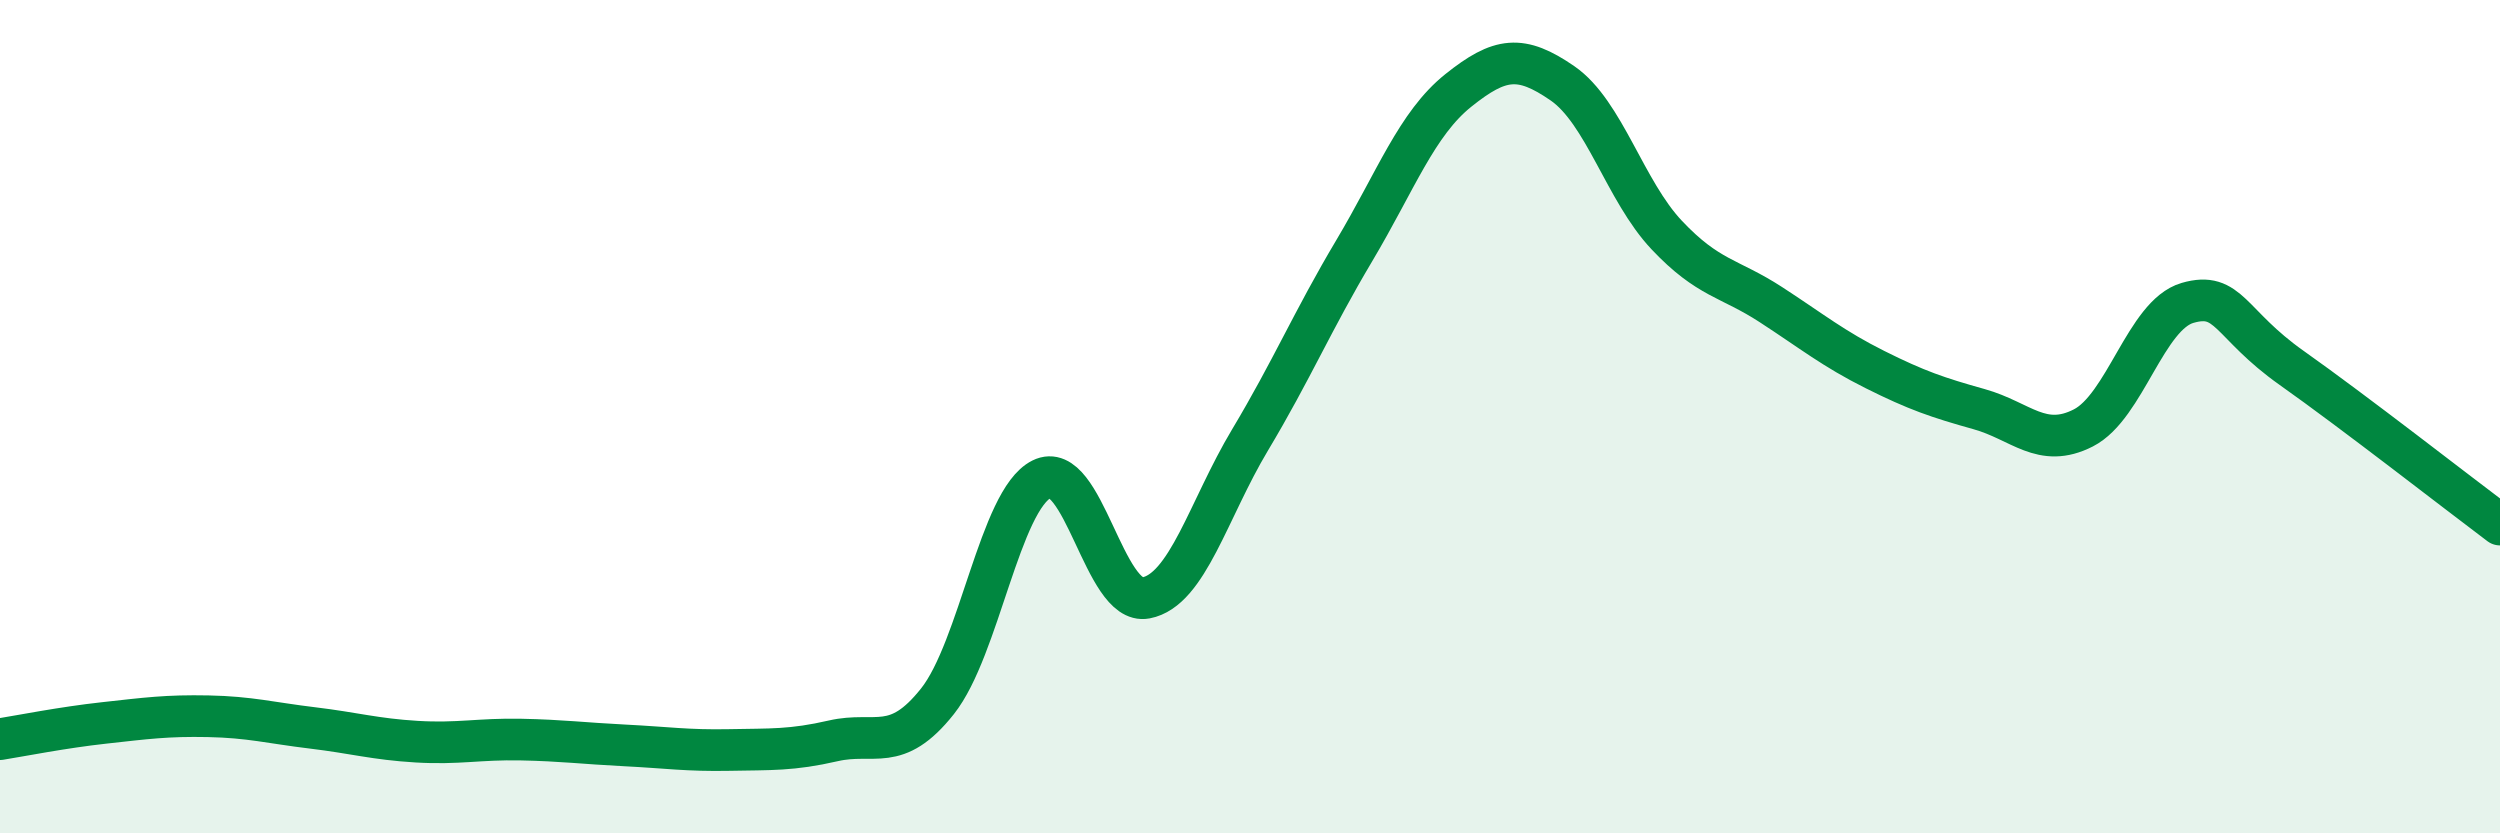
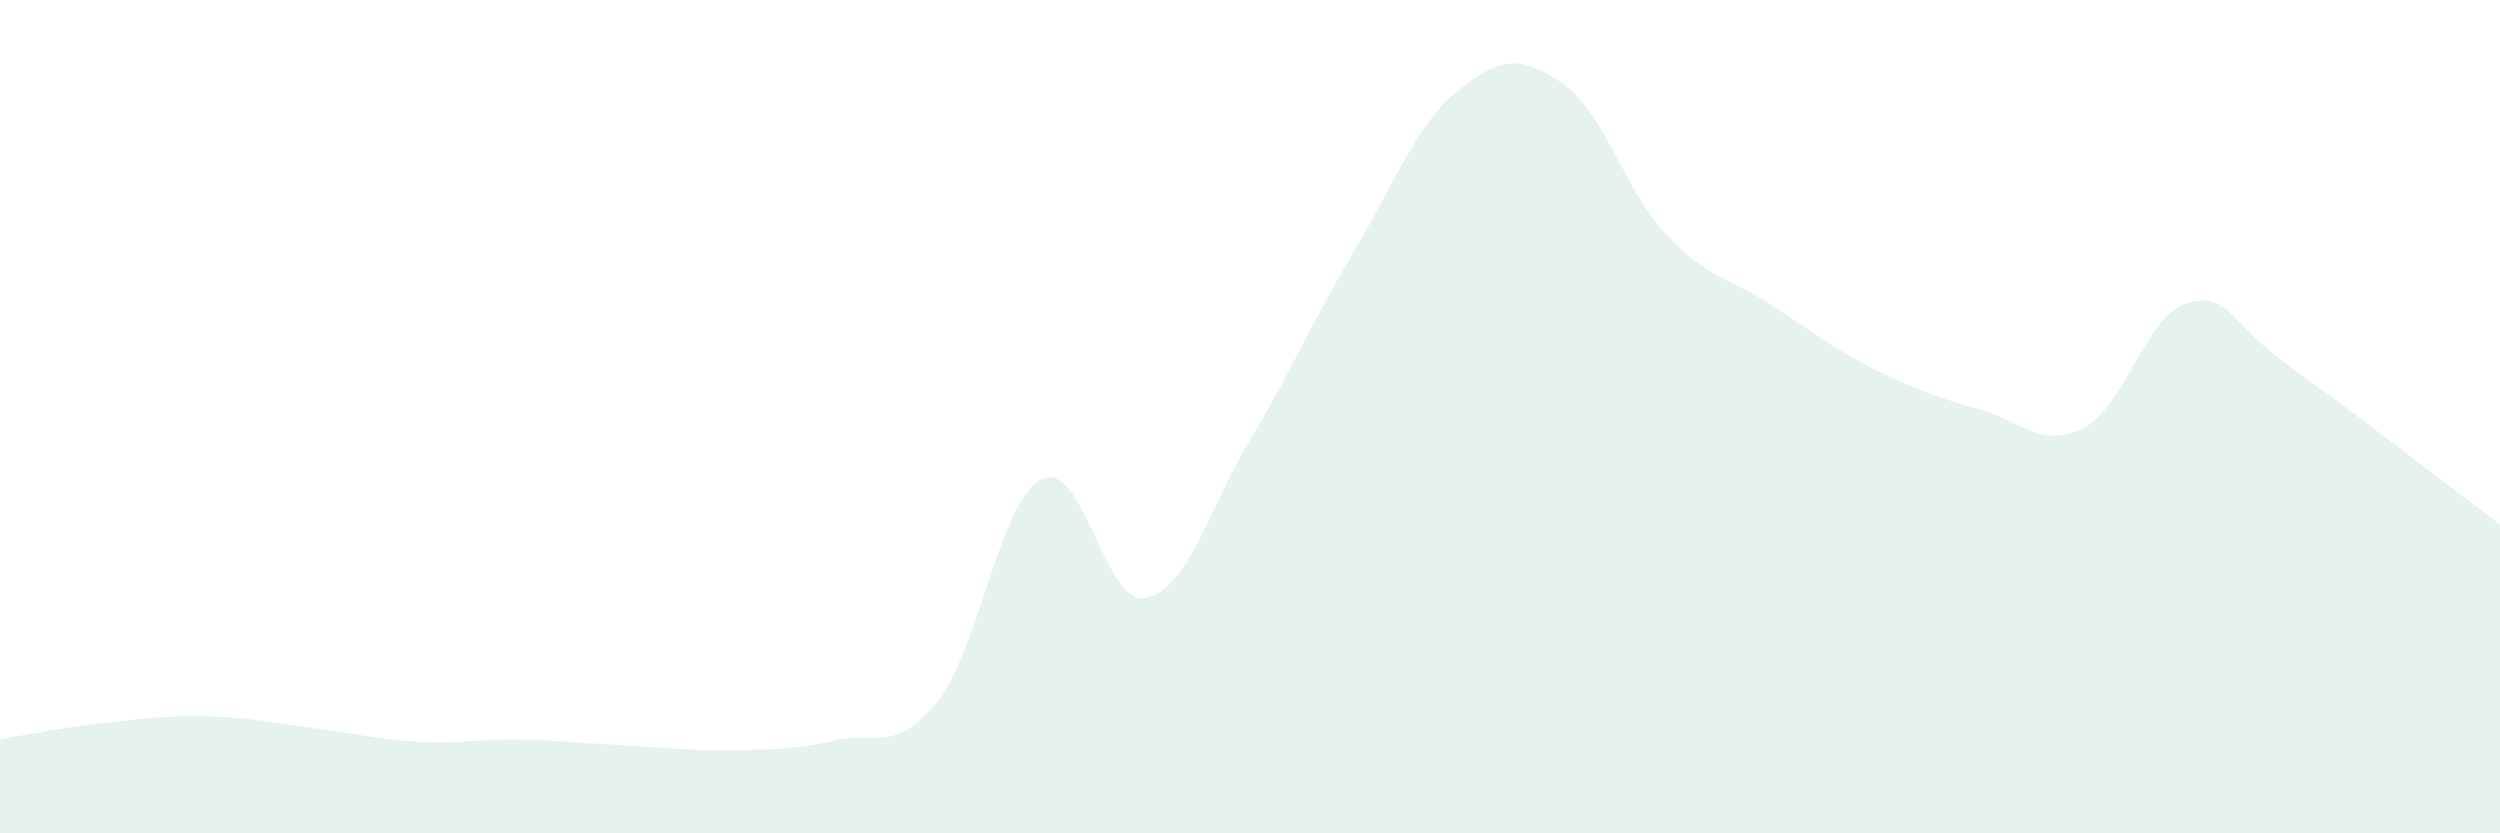
<svg xmlns="http://www.w3.org/2000/svg" width="60" height="20" viewBox="0 0 60 20">
  <path d="M 0,17.74 C 0.5,17.66 1.5,17.46 2.5,17.35 C 3.5,17.24 4,17.17 5,17.19 C 6,17.21 6.5,17.35 7.5,17.47 C 8.5,17.59 9,17.74 10,17.8 C 11,17.86 11.5,17.73 12.5,17.75 C 13.5,17.77 14,17.84 15,17.89 C 16,17.94 16.5,18.02 17.5,18 C 18.5,17.98 19,18.01 20,17.78 C 21,17.55 21.5,18.09 22.5,16.83 C 23.5,15.57 24,12 25,11.5 C 26,11 26.5,14.54 27.5,14.35 C 28.5,14.16 29,12.23 30,10.56 C 31,8.89 31.5,7.7 32.5,6.02 C 33.5,4.34 34,2.97 35,2.17 C 36,1.37 36.5,1.31 37.5,2 C 38.5,2.69 39,4.58 40,5.64 C 41,6.7 41.5,6.66 42.5,7.31 C 43.5,7.96 44,8.37 45,8.87 C 46,9.37 46.5,9.54 47.5,9.82 C 48.5,10.1 49,10.78 50,10.27 C 51,9.76 51.5,7.56 52.5,7.27 C 53.5,6.98 53.5,7.77 55,8.83 C 56.5,9.89 59,11.84 60,12.59L60 20L0 20Z" fill="#008740" opacity="0.1" stroke-linecap="round" stroke-linejoin="round" />
-   <path d="M 0,17.74 C 0.5,17.66 1.5,17.46 2.5,17.35 C 3.5,17.24 4,17.17 5,17.19 C 6,17.21 6.5,17.35 7.5,17.47 C 8.5,17.59 9,17.74 10,17.8 C 11,17.86 11.5,17.73 12.5,17.75 C 13.5,17.77 14,17.84 15,17.89 C 16,17.94 16.5,18.02 17.5,18 C 18.5,17.98 19,18.01 20,17.78 C 21,17.55 21.5,18.09 22.5,16.83 C 23.5,15.57 24,12 25,11.5 C 26,11 26.5,14.54 27.5,14.35 C 28.5,14.16 29,12.23 30,10.56 C 31,8.89 31.5,7.7 32.5,6.02 C 33.5,4.34 34,2.97 35,2.17 C 36,1.37 36.5,1.31 37.5,2 C 38.5,2.69 39,4.58 40,5.64 C 41,6.7 41.5,6.66 42.5,7.31 C 43.5,7.96 44,8.37 45,8.87 C 46,9.37 46.5,9.54 47.5,9.82 C 48.5,10.1 49,10.78 50,10.27 C 51,9.76 51.5,7.56 52.5,7.27 C 53.5,6.98 53.5,7.77 55,8.83 C 56.5,9.89 59,11.84 60,12.59" stroke="#008740" stroke-width="1" fill="none" stroke-linecap="round" stroke-linejoin="round" />
</svg>